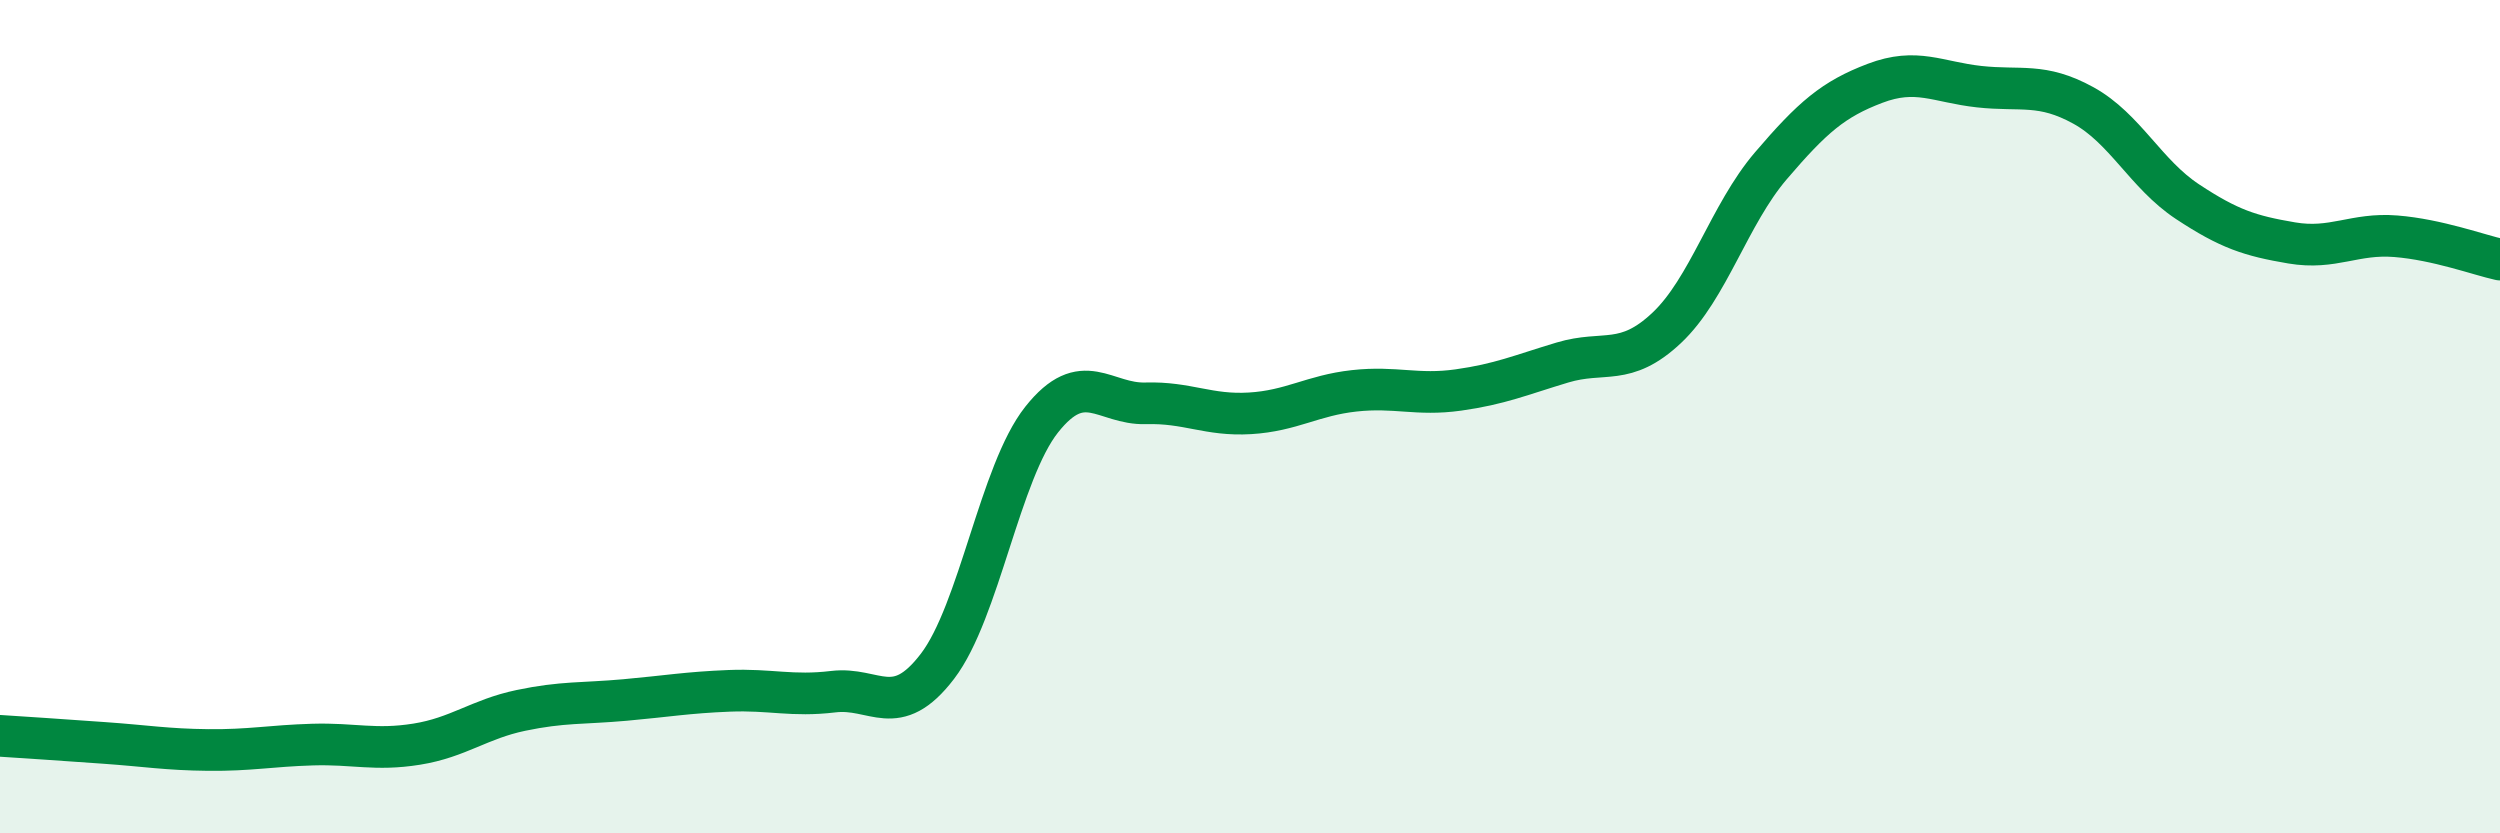
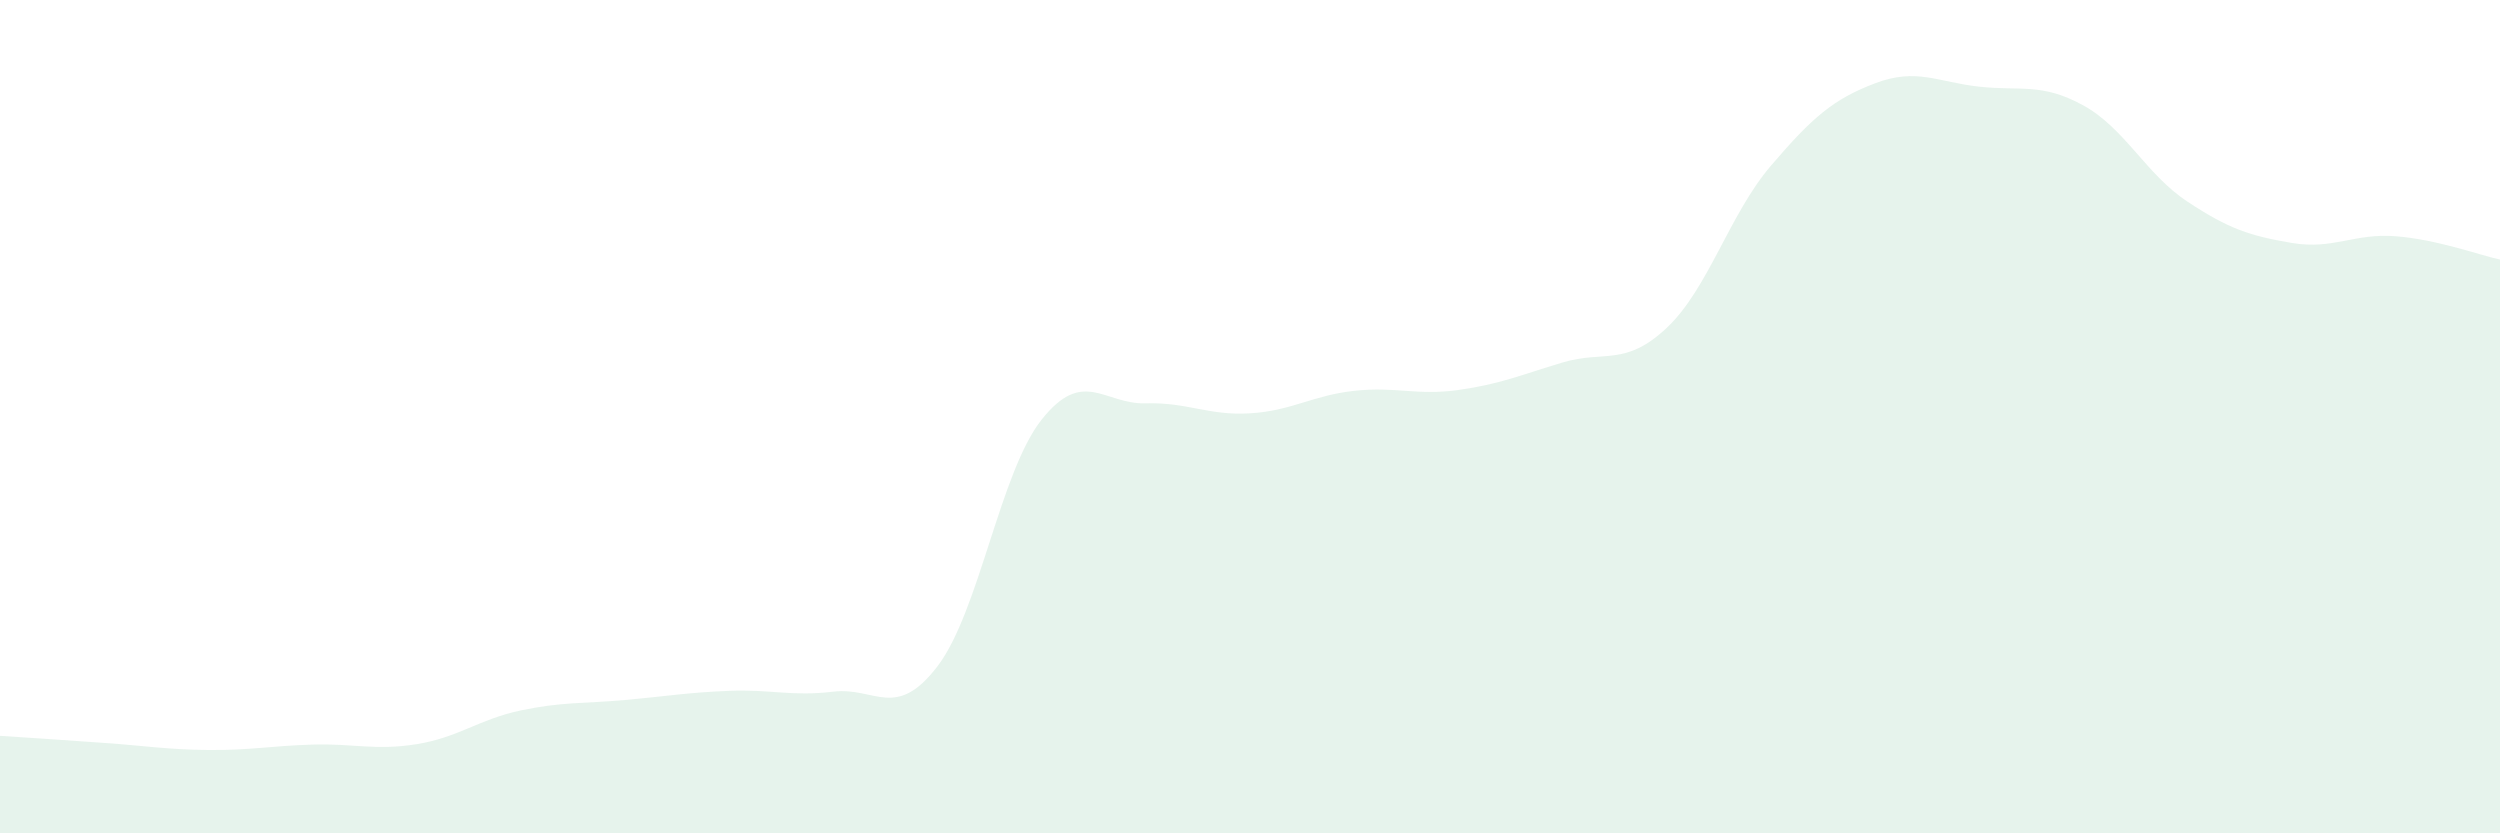
<svg xmlns="http://www.w3.org/2000/svg" width="60" height="20" viewBox="0 0 60 20">
  <path d="M 0,17.66 C 0.5,17.69 1.5,17.76 2.5,17.83 C 3.5,17.9 4,17.99 5,18 C 6,18.01 6.5,17.9 7.5,17.87 C 8.5,17.84 9,18.02 10,17.86 C 11,17.7 11.5,17.26 12.5,17.05 C 13.5,16.84 14,16.89 15,16.8 C 16,16.71 16.5,16.62 17.5,16.58 C 18.5,16.54 19,16.72 20,16.6 C 21,16.48 21.5,17.3 22.5,15.99 C 23.5,14.68 24,11.33 25,10.07 C 26,8.81 26.5,9.71 27.5,9.68 C 28.5,9.65 29,9.98 30,9.92 C 31,9.86 31.5,9.49 32.5,9.38 C 33.5,9.27 34,9.5 35,9.36 C 36,9.22 36.5,9 37.5,8.7 C 38.5,8.4 39,8.81 40,7.87 C 41,6.93 41.5,5.15 42.5,3.98 C 43.5,2.81 44,2.38 45,2 C 46,1.62 46.5,1.97 47.5,2.08 C 48.5,2.19 49,1.98 50,2.53 C 51,3.08 51.5,4.18 52.5,4.84 C 53.5,5.5 54,5.66 55,5.83 C 56,6 56.5,5.59 57.5,5.67 C 58.5,5.75 59.5,6.12 60,6.23L60 20L0 20Z" fill="#008740" opacity="0.1" stroke-linecap="round" stroke-linejoin="round" />
-   <path d="M 0,17.66 C 0.5,17.69 1.5,17.76 2.5,17.83 C 3.5,17.9 4,17.99 5,18 C 6,18.01 6.5,17.9 7.5,17.87 C 8.5,17.84 9,18.02 10,17.86 C 11,17.7 11.5,17.26 12.5,17.05 C 13.5,16.84 14,16.89 15,16.8 C 16,16.71 16.5,16.62 17.5,16.58 C 18.5,16.54 19,16.72 20,16.6 C 21,16.48 21.5,17.3 22.5,15.99 C 23.5,14.68 24,11.33 25,10.07 C 26,8.81 26.5,9.71 27.5,9.68 C 28.5,9.65 29,9.98 30,9.92 C 31,9.86 31.5,9.49 32.5,9.38 C 33.5,9.27 34,9.5 35,9.36 C 36,9.22 36.5,9 37.5,8.7 C 38.5,8.4 39,8.81 40,7.87 C 41,6.93 41.5,5.15 42.5,3.98 C 43.5,2.81 44,2.38 45,2 C 46,1.62 46.5,1.97 47.5,2.08 C 48.5,2.19 49,1.98 50,2.53 C 51,3.08 51.5,4.18 52.5,4.84 C 53.5,5.5 54,5.66 55,5.83 C 56,6 56.5,5.59 57.5,5.67 C 58.5,5.75 59.5,6.12 60,6.23" stroke="#008740" stroke-width="1" fill="none" stroke-linecap="round" stroke-linejoin="round" />
</svg>